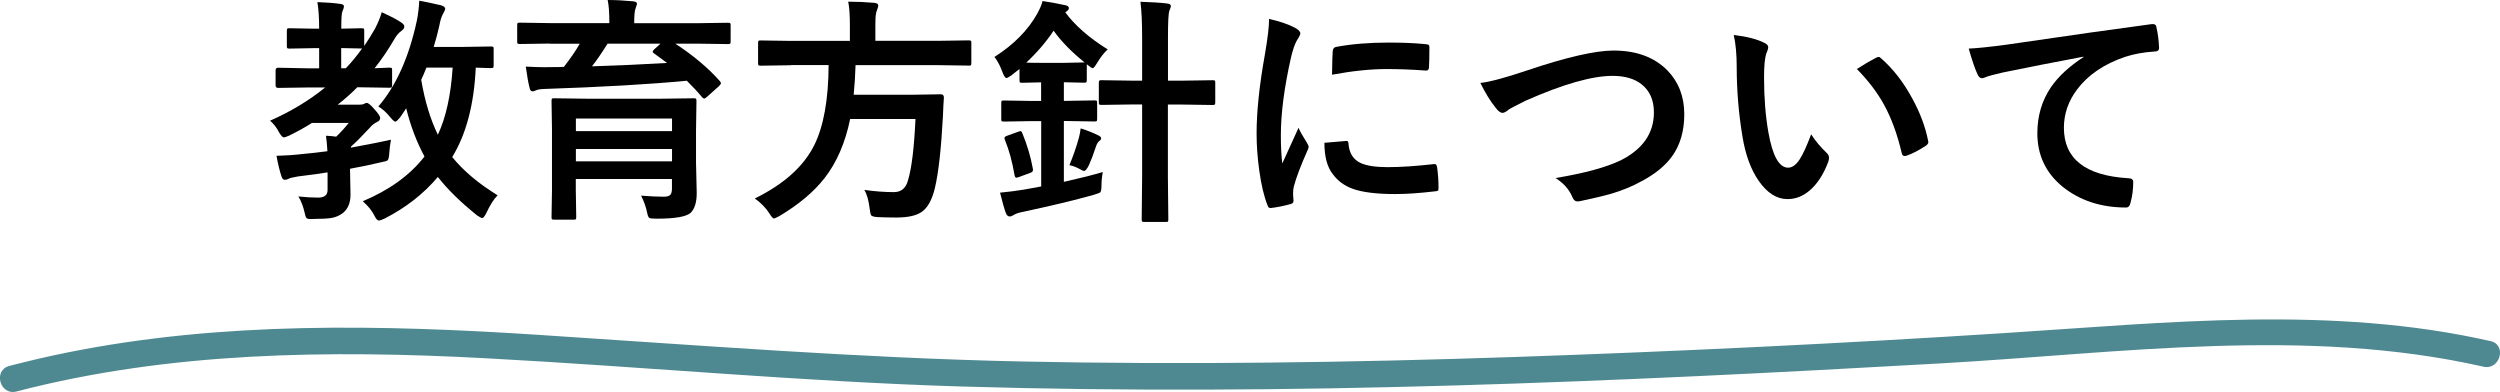
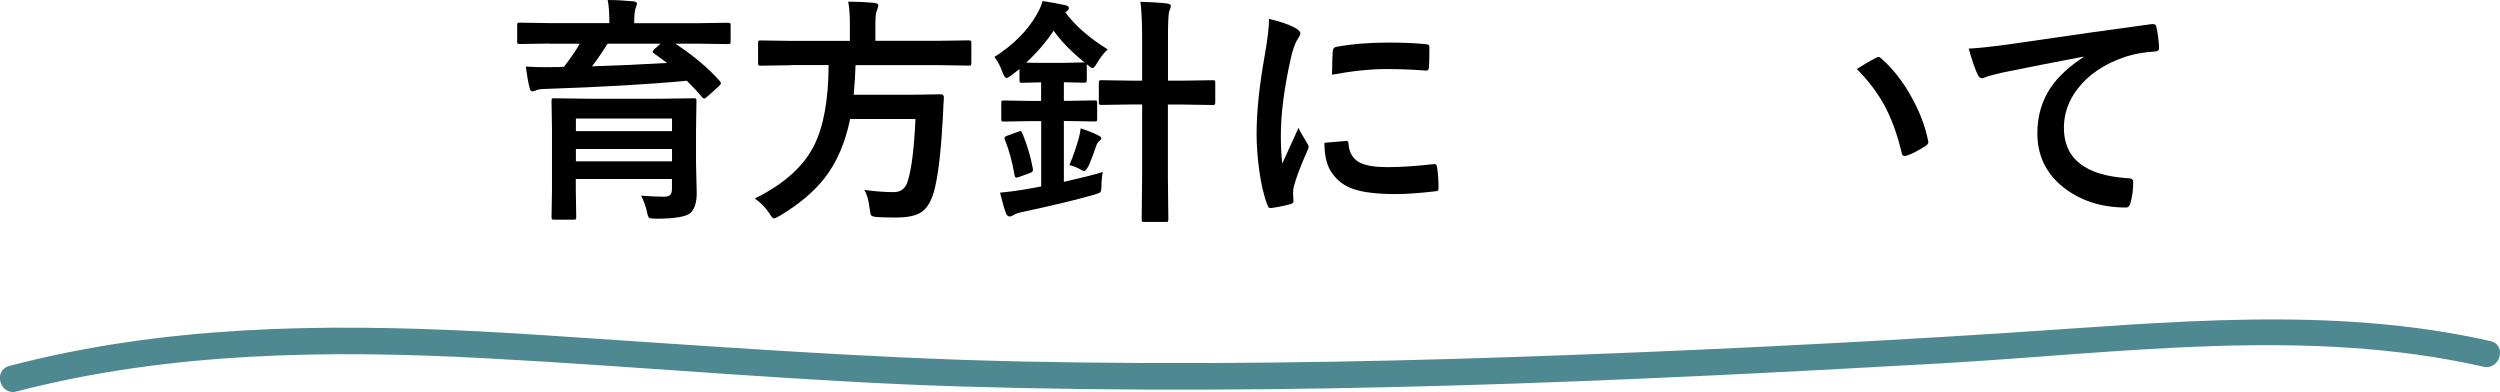
<svg xmlns="http://www.w3.org/2000/svg" id="_レイヤー_2" data-name="レイヤー 2" viewBox="0 0 282.39 44.28">
  <defs>
    <style>
      .cls-1 {
        fill: #4e8991;
      }
    </style>
  </defs>
  <g id="_レイヤー_1-2" data-name="レイヤー 1">
    <g>
-       <path d="M36.8,15.33c.52,.03,.91,.06,1.17,.11,.49-.46,.96-.98,1.42-1.55h-4.16c-.67,.43-1.52,.91-2.55,1.42-.32,.14-.53,.21-.62,.21-.14,0-.33-.21-.57-.62-.23-.47-.56-.89-.98-1.27,2.34-1.03,4.41-2.28,6.22-3.75h-1.9l-3.42,.05c-.19,0-.28-.1-.28-.29v-1.68c0-.2,.09-.31,.28-.31l3.42,.07h1.22v-2.28h-.7l-2.64,.05c-.14,0-.23-.02-.27-.05-.03-.04-.04-.12-.04-.25v-1.71c0-.14,.02-.23,.07-.25,.03-.03,.11-.04,.24-.04l2.64,.05h.7c0-1.24-.07-2.24-.2-3,1.07,.04,1.92,.1,2.56,.2,.29,.03,.44,.12,.44,.27,0,.13-.06,.32-.17,.57-.09,.17-.13,.82-.13,1.96l2.28-.05c.14,0,.23,.02,.27,.05,.03,.04,.04,.11,.04,.24v1.71c.43-.63,.84-1.28,1.22-1.95,.36-.7,.61-1.32,.76-1.86,1.09,.5,1.81,.88,2.17,1.14,.26,.16,.38,.32,.38,.49,0,.16-.09,.3-.28,.44-.34,.24-.61,.56-.83,.95-.74,1.26-1.49,2.37-2.25,3.31l1.66-.07c.15,0,.24,.02,.28,.05,.03,.04,.04,.12,.04,.25v1.68c0,.14-.02,.23-.05,.25-.04,.03-.12,.04-.27,.04l-3.26-.05h-.36c-.57,.59-1.3,1.25-2.2,1.96h2.51c.21,0,.37-.03,.46-.09,.14-.07,.24-.11,.29-.11,.18,0,.46,.23,.85,.68,.45,.5,.68,.83,.68,1.01,0,.21-.11,.37-.33,.46-.31,.14-.6,.37-.86,.68-.91,.98-1.6,1.67-2.07,2.07-.04,.07-.05,.12-.05,.16,2.21-.41,3.72-.71,4.53-.9-.1,.55-.16,1.06-.19,1.52-.03,.45-.09,.72-.19,.81-.08,.07-.33,.15-.74,.22-1.14,.27-2.31,.52-3.5,.73v.2l.05,2.74c0,.92-.29,1.61-.88,2.08-.37,.27-.8,.46-1.27,.54-.43,.07-1.09,.11-1.98,.11-.16,0-.28,.01-.37,.01-.26,0-.42-.04-.49-.13-.06-.07-.12-.24-.17-.5-.17-.77-.41-1.41-.73-1.92,.82,.09,1.56,.13,2.23,.13,.72,0,1.07-.29,1.07-.86v-1.99c-.68,.12-1.8,.27-3.35,.46-.61,.11-.95,.19-1.03,.25-.15,.09-.3,.13-.44,.13-.18,0-.31-.13-.38-.38-.2-.57-.39-1.34-.57-2.33,1.01-.03,1.98-.09,2.9-.2,.95-.09,1.9-.19,2.85-.32-.03-.6-.08-1.19-.16-1.76Zm4.1-9.85h-.08l-2.28-.05v2.28h.52c.64-.66,1.25-1.41,1.84-2.23Zm15.31,16.58c-.42,.42-.84,1.07-1.25,1.95-.2,.42-.37,.62-.49,.62-.09,0-.28-.1-.57-.29-1.88-1.51-3.36-2.96-4.44-4.35-1.61,1.9-3.6,3.46-5.98,4.68-.33,.16-.55,.24-.68,.24-.16,0-.32-.17-.49-.52-.28-.57-.72-1.12-1.33-1.66,3-1.26,5.33-2.94,6.97-5.05-.89-1.65-1.58-3.47-2.07-5.45-.05,.08-.18,.27-.37,.57-.13,.2-.24,.36-.33,.48-.26,.31-.43,.46-.52,.46-.11,0-.3-.16-.57-.49-.42-.53-.88-.94-1.35-1.22,2.01-2.34,3.45-5.56,4.34-9.67,.15-.72,.24-1.49,.28-2.28,.63,.11,1.45,.28,2.47,.52,.31,.1,.46,.23,.46,.4,0,.08-.09,.28-.27,.61-.15,.27-.28,.67-.38,1.22-.16,.76-.38,1.58-.65,2.47h3.25l3.21-.05c.14,0,.23,.02,.27,.05,.03,.04,.04,.12,.04,.24v1.86c0,.14-.02,.23-.07,.25-.03,.03-.11,.04-.24,.04-.02,0-.2,0-.54-.01-.36-.02-.75-.03-1.17-.04-.19,4.16-1.08,7.53-2.66,10.1,1.28,1.57,2.99,3.01,5.13,4.32Zm-8.63-13.03c.41,2.39,1.03,4.45,1.88,6.19,.91-1.94,1.47-4.46,1.67-7.58h-2.96c-.25,.62-.45,1.08-.6,1.39Z" />
      <path d="M62.12,4.92l-3.39,.05c-.15,0-.24-.02-.27-.05-.03-.04-.04-.11-.04-.24v-1.8c0-.15,.02-.24,.05-.28,.04-.03,.12-.04,.25-.04l3.39,.05h6.72v-.08c0-1.08-.06-1.92-.19-2.53,.88,0,1.85,.05,2.9,.15,.27,.03,.41,.12,.41,.27,0,.06-.02,.15-.07,.26-.05,.13-.08,.23-.09,.28-.1,.24-.15,.76-.15,1.58v.08h7.17l3.39-.05c.16,0,.25,.02,.28,.05,.04,.04,.05,.12,.05,.24v1.83c0,.14-.02,.23-.07,.25-.04,.03-.12,.04-.27,.04l-3.39-.05h-2.52c2.07,1.36,3.74,2.77,5.02,4.22,.09,.09,.13,.17,.13,.25,0,.09-.08,.2-.23,.34l-1.33,1.19c-.14,.13-.25,.2-.32,.2s-.15-.04-.23-.13c-.44-.54-1.02-1.17-1.74-1.88-4.19,.4-9.57,.71-16.13,.93-.46,.02-.76,.07-.92,.16-.15,.07-.28,.11-.38,.11-.16,0-.27-.12-.32-.36-.14-.52-.29-1.33-.44-2.44,.78,.04,1.46,.07,2.06,.07,.25,0,.49,0,.74-.01,.67,0,1.18,0,1.51-.03,.83-1.08,1.42-1.95,1.78-2.61h-3.42Zm10.29,17.18c1.02,.08,1.89,.12,2.58,.12,.37,0,.62-.08,.74-.23,.11-.13,.17-.36,.17-.68v-1.09h-10.86v1.22l.05,3.08c0,.14-.02,.23-.05,.25-.04,.03-.12,.04-.25,.04h-2.2c-.14,0-.23-.02-.25-.05-.03-.04-.04-.12-.04-.24l.05-3.05v-6.91l-.05-3.13c0-.16,.02-.26,.05-.29,.04-.03,.12-.04,.25-.04l3.74,.05h8.31l3.71-.05c.15,0,.24,.02,.27,.07,.03,.04,.04,.12,.04,.27l-.05,3.34v3.59l.08,3.43c0,1.05-.23,1.8-.7,2.25-.5,.43-1.77,.65-3.83,.65-.46,0-.73-.03-.82-.08-.1-.07-.18-.25-.24-.54-.13-.68-.37-1.34-.7-1.99Zm3.5-8.71h-10.86v1.42h10.86v-1.42Zm-10.86,4.83h10.86v-1.39h-10.86v1.39Zm8.84-12.18c-.12-.08-.17-.15-.17-.2s.06-.14,.17-.26l.72-.65h-5.98c-.64,1.02-1.22,1.87-1.76,2.56,2.93-.09,5.76-.22,8.47-.38-.11-.1-.6-.45-1.44-1.06Z" />
      <path d="M89.34,7.37l-3.42,.05c-.14,0-.23-.02-.25-.05-.03-.04-.04-.14-.04-.28v-2.2c0-.15,.02-.24,.05-.28,.04-.03,.11-.04,.24-.04l3.42,.05h6.66v-1.76c0-1.17-.06-2.05-.19-2.67,.95,0,1.93,.04,2.96,.13,.29,.04,.44,.14,.44,.3,0,.1-.05,.29-.16,.57-.12,.21-.17,.74-.17,1.58v1.84h7.15l3.42-.05c.12,0,.2,.02,.24,.07,.02,.04,.03,.12,.03,.25v2.2c0,.16-.02,.26-.05,.29-.03,.03-.1,.04-.21,.04l-3.42-.05h-9.4c-.03,1.09-.1,2.2-.21,3.34h6.66l3.2-.05c.22,0,.33,.13,.33,.38-.04,.42-.07,1.13-.11,2.12-.2,3.69-.5,6.37-.9,8.06-.32,1.36-.83,2.28-1.52,2.74-.62,.42-1.57,.62-2.85,.62-.83,0-1.55-.02-2.15-.05-.39-.03-.62-.1-.69-.21-.06-.09-.12-.34-.17-.77-.11-.92-.31-1.62-.6-2.09,1.21,.17,2.32,.25,3.34,.25,.83,0,1.37-.45,1.6-1.35,.42-1.4,.69-3.7,.84-6.91h-7.38c-.55,2.68-1.51,4.91-2.89,6.68-1.22,1.56-2.91,2.97-5.06,4.26-.37,.2-.59,.3-.65,.3-.12,0-.3-.2-.54-.6-.41-.63-.95-1.18-1.63-1.66,3.31-1.63,5.55-3.65,6.74-6.07,1.04-2.12,1.58-5.12,1.6-9h-4.22Z" />
      <path d="M117.77,.12c.83,.12,1.67,.27,2.53,.46,.29,.06,.44,.17,.44,.33s-.14,.32-.41,.48c1.07,1.46,2.66,2.86,4.79,4.19-.39,.35-.79,.86-1.19,1.52-.24,.4-.4,.6-.49,.6-.11,0-.34-.15-.68-.44v1.76c0,.15-.02,.24-.07,.28-.03,.03-.11,.04-.24,.04l-2.28-.05v2.1h.44l3.01-.05c.14,0,.23,.02,.27,.05,.03,.04,.04,.11,.04,.24v1.8c0,.14-.02,.23-.07,.25-.03,.03-.11,.04-.24,.04l-3.01-.05h-.44v6.87c1.87-.42,3.34-.79,4.4-1.11-.1,.51-.15,1.02-.15,1.52,0,.43-.05,.69-.15,.78-.07,.06-.32,.15-.74,.28-2.09,.59-4.79,1.24-8.13,1.95-.38,.08-.69,.19-.91,.33-.17,.11-.31,.16-.44,.16-.2,0-.35-.14-.44-.41-.17-.45-.38-1.21-.65-2.28,.94-.09,1.83-.2,2.67-.34l1.98-.36v-7.38h-1.14l-3.06,.05c-.15,0-.24-.02-.27-.05s-.04-.12-.04-.24v-1.8c0-.14,.02-.23,.05-.25s.12-.04,.25-.04l3.06,.05h1.14v-2.1l-2.15,.05c-.14,0-.23-.02-.25-.05-.03-.04-.04-.12-.04-.26v-1.25l-.93,.73c-.28,.19-.46,.29-.54,.29-.13,0-.28-.21-.44-.62-.25-.7-.55-1.29-.92-1.76,2.17-1.38,3.78-3.01,4.83-4.88,.31-.57,.51-1.04,.6-1.42Zm-2.29,14.93c.55,1.33,.95,2.67,1.19,4.02,0,.06,.01,.11,.01,.15,0,.14-.12,.25-.34,.32l-1.25,.46c-.13,.04-.23,.07-.29,.07-.1,0-.16-.1-.2-.29-.26-1.51-.62-2.84-1.09-3.98-.04-.1-.05-.17-.05-.21,0-.11,.12-.2,.36-.28l1.14-.41c.15-.06,.25-.09,.31-.09,.08,0,.15,.08,.21,.25Zm.42-7.98c.24,.02,.87,.03,1.9,.03h2.35l2.36-.05c-1.47-1.18-2.63-2.37-3.5-3.58-.84,1.26-1.87,2.47-3.1,3.61Zm4.89,11.6c.44-1.05,.8-2.1,1.09-3.16,.07-.25,.13-.58,.19-1.01,.84,.27,1.52,.55,2.04,.82,.18,.09,.27,.19,.27,.29s-.05,.2-.16,.28c-.19,.14-.32,.35-.41,.62-.27,.82-.54,1.54-.81,2.15-.22,.43-.4,.65-.54,.65-.09,0-.3-.09-.62-.28-.38-.19-.73-.32-1.03-.37ZM128.84,.2c1.2,.04,2.2,.1,2.98,.19,.29,.04,.44,.13,.44,.28,0,.11-.06,.29-.17,.54-.11,.28-.16,1.29-.16,3.01v4.89h1.68l3.37-.05c.14,0,.23,.02,.25,.05,.03,.04,.04,.12,.04,.24v2.2c0,.14-.02,.23-.05,.26-.03,.03-.11,.05-.25,.05l-3.37-.05h-1.68v8.19l.05,4.77c0,.15-.02,.24-.05,.26-.04,.03-.12,.04-.24,.04h-2.4c-.15,0-.24-.02-.28-.05-.03-.04-.04-.12-.04-.25l.05-4.75V11.8h-1.19l-3.39,.05c-.14,0-.23-.02-.27-.05-.03-.04-.04-.12-.04-.25v-2.2c0-.14,.02-.23,.07-.25,.03-.03,.11-.04,.24-.04l3.39,.05h1.19V4.29c0-1.7-.06-3.06-.19-4.1Z" />
      <path d="M143.34,2.13c1.26,.3,2.24,.63,2.92,1,.42,.22,.62,.44,.62,.65,0,.13-.14,.41-.41,.82-.23,.42-.45,1.06-.65,1.92-.76,3.37-1.14,6.29-1.14,8.78,0,1.16,.05,2.21,.16,3.17,1.23-2.69,1.84-4.03,1.84-4.04,.1,.29,.42,.86,.95,1.71,.12,.21,.19,.35,.19,.41,0,.14-.04,.29-.13,.44-.76,1.71-1.28,3.07-1.55,4.1-.05,.17-.08,.45-.08,.85l.05,.76c0,.19-.12,.3-.36,.36-.77,.21-1.51,.36-2.21,.44h-.05c-.15,0-.25-.1-.31-.3-.4-.99-.72-2.33-.95-4.02-.19-1.41-.29-2.77-.29-4.07,0-2.49,.31-5.46,.93-8.91,.32-1.86,.48-3.2,.48-4.04Zm6.26,14l2.47-.21h.05c.14,0,.21,.14,.21,.41,.09,.98,.53,1.67,1.31,2.06,.68,.33,1.72,.49,3.12,.49,1.48,0,3.2-.12,5.18-.34,.06,0,.1-.01,.12-.01,.14,0,.23,.12,.27,.36,.11,.76,.16,1.54,.16,2.33,0,.18-.02,.28-.07,.32-.05,.04-.19,.06-.4,.08-1.69,.2-3.16,.3-4.43,.3-2.1,0-3.71-.2-4.81-.6-.94-.34-1.68-.9-2.24-1.66-.63-.8-.94-1.98-.94-3.53Zm.86-7.7c.03-1.56,.05-2.44,.08-2.67,.03-.26,.15-.42,.38-.46,1.75-.33,3.72-.49,5.9-.49,1.54,0,2.88,.05,4.02,.16,.29,.02,.47,.05,.54,.11,.05,.04,.08,.12,.08,.25,0,1.03-.02,1.8-.05,2.31-.03,.22-.12,.33-.29,.33h-.07c-1.63-.12-3.1-.17-4.43-.17-1.79,0-3.84,.21-6.16,.64Z" />
-       <path d="M167.22,9.37c1.08-.12,2.83-.59,5.26-1.41,4.45-1.5,7.72-2.25,9.78-2.25,2.58,0,4.61,.75,6.09,2.25,1.26,1.3,1.9,2.95,1.9,4.95,0,1.86-.45,3.43-1.34,4.69-.76,1.08-1.91,2.03-3.45,2.85-1.07,.6-2.27,1.09-3.59,1.47-.65,.19-1.75,.45-3.3,.78-.17,.04-.3,.05-.4,.05-.25,0-.43-.16-.56-.49-.36-.86-.99-1.57-1.9-2.15,3.27-.54,5.72-1.21,7.36-2,2.5-1.26,3.75-3.07,3.75-5.41,0-1.38-.46-2.43-1.37-3.16-.81-.65-1.91-.97-3.3-.97-2.31,0-5.58,.93-9.81,2.8-1.14,.57-1.76,.89-1.87,.97-.32,.27-.57,.41-.74,.41-.24,0-.5-.19-.78-.57-.59-.72-1.17-1.67-1.74-2.82Z" />
-       <path d="M195.84,3.95c1.48,.18,2.63,.47,3.45,.89,.29,.13,.44,.3,.44,.49,0,.16-.08,.41-.23,.76-.16,.5-.24,1.38-.24,2.67,0,2.25,.16,4.32,.49,6.19,.47,2.66,1.21,3.99,2.23,3.99,.46,0,.9-.32,1.31-.95,.37-.57,.8-1.51,1.29-2.82,.46,.72,1.04,1.42,1.74,2.09,.19,.17,.28,.36,.28,.58,0,.12-.03,.27-.08,.42-.55,1.46-1.26,2.55-2.15,3.29-.75,.63-1.57,.94-2.47,.94-1.2,0-2.29-.69-3.25-2.07-.89-1.29-1.5-2.96-1.83-5.01-.43-2.58-.65-5.21-.65-7.9,0-1.37-.11-2.55-.33-3.55Zm13.91,3.84c.89-.57,1.6-.98,2.13-1.25,.15-.07,.25-.11,.31-.11,.09,0,.19,.05,.29,.16,1.33,1.16,2.51,2.66,3.51,4.51,.89,1.62,1.49,3.21,1.8,4.79,.02,.06,.03,.12,.03,.16,0,.16-.11,.3-.32,.44-.8,.51-1.5,.88-2.12,1.09-.09,.03-.17,.04-.24,.04-.18,0-.29-.11-.33-.34-.5-2.13-1.17-3.95-2-5.46-.78-1.41-1.8-2.74-3.06-4.02Z" />
+       <path d="M195.84,3.95Zm13.91,3.84c.89-.57,1.6-.98,2.13-1.25,.15-.07,.25-.11,.31-.11,.09,0,.19,.05,.29,.16,1.33,1.16,2.51,2.66,3.51,4.51,.89,1.62,1.49,3.21,1.8,4.79,.02,.06,.03,.12,.03,.16,0,.16-.11,.3-.32,.44-.8,.51-1.5,.88-2.12,1.09-.09,.03-.17,.04-.24,.04-.18,0-.29-.11-.33-.34-.5-2.13-1.17-3.95-2-5.46-.78-1.41-1.8-2.74-3.06-4.02Z" />
      <path d="M222.37,5.49c.96-.04,2.4-.19,4.32-.45,7.31-1.07,12.75-1.84,16.31-2.31,.06,0,.11-.01,.16-.01,.25,0,.38,.1,.41,.3,.18,.79,.28,1.59,.31,2.4,0,.27-.17,.4-.52,.4-1.23,.08-2.33,.28-3.31,.6-2.38,.81-4.18,2.03-5.41,3.66-1.01,1.33-1.51,2.78-1.51,4.35,0,3.5,2.41,5.4,7.23,5.7,.4,0,.6,.14,.6,.41,0,.85-.1,1.63-.3,2.33-.07,.38-.24,.57-.5,.57-2.85,0-5.24-.79-7.19-2.36-1.89-1.55-2.84-3.56-2.84-6.03,0-1.97,.52-3.71,1.55-5.22,.84-1.21,2.06-2.34,3.66-3.38v-.05c-3.2,.6-6.24,1.2-9.12,1.79-.94,.22-1.51,.37-1.71,.44-.34,.14-.54,.21-.6,.21-.23,0-.4-.14-.52-.41-.28-.58-.62-1.56-1.01-2.93Z" />
    </g>
    <path class="cls-1" d="M1.86,44.22c17.32-4.5,35.3-4.7,53.06-3.75,17.94,.96,35.8,2.65,53.76,3.19,36.85,1.1,73.7-.52,110.49-2.61,20.29-1.15,41.27-4.19,61.35,.37,1.88,.43,2.68-2.47,.8-2.89-17.98-4.08-36.51-2.09-54.7-.92s-36.96,2.08-55.45,2.71-37.21,.9-55.82,.51c-18.24-.39-36.37-1.83-54.56-3.01-17.73-1.15-35.69-1.53-53.2,2-2.19,.44-4.36,.95-6.53,1.51-1.87,.49-1.08,3.38,.8,2.89h0Z" />
  </g>
</svg>